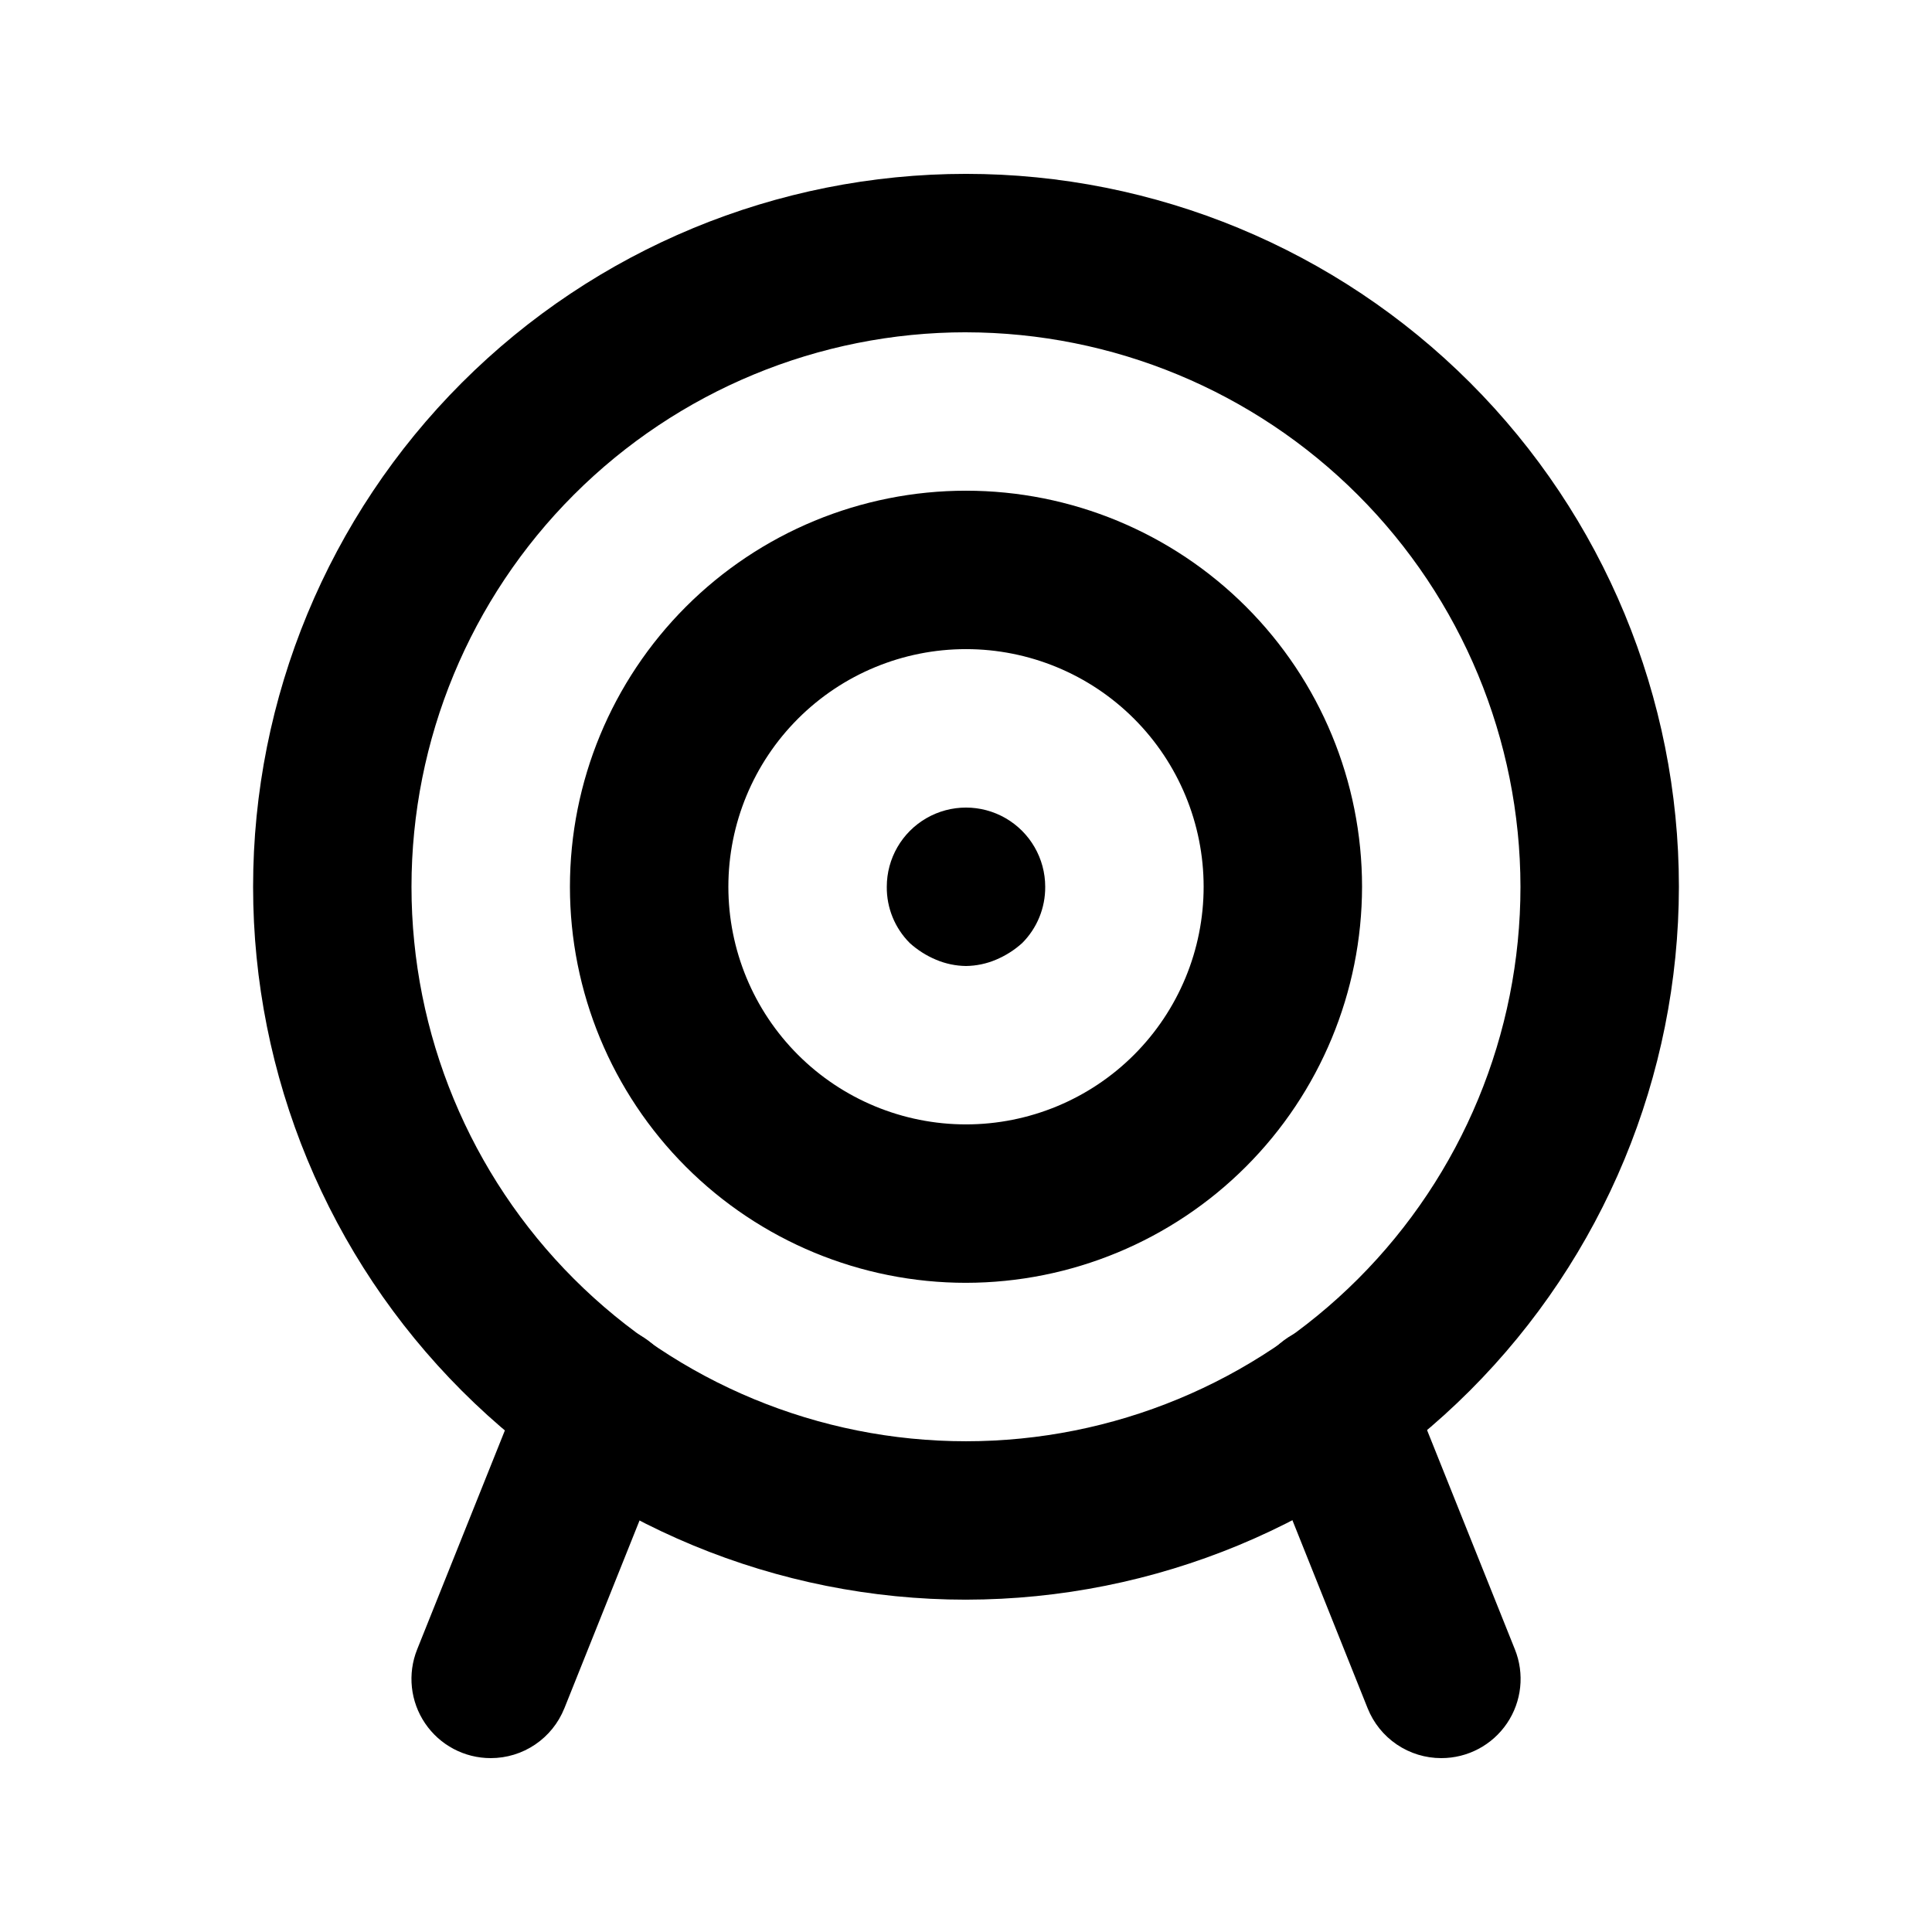
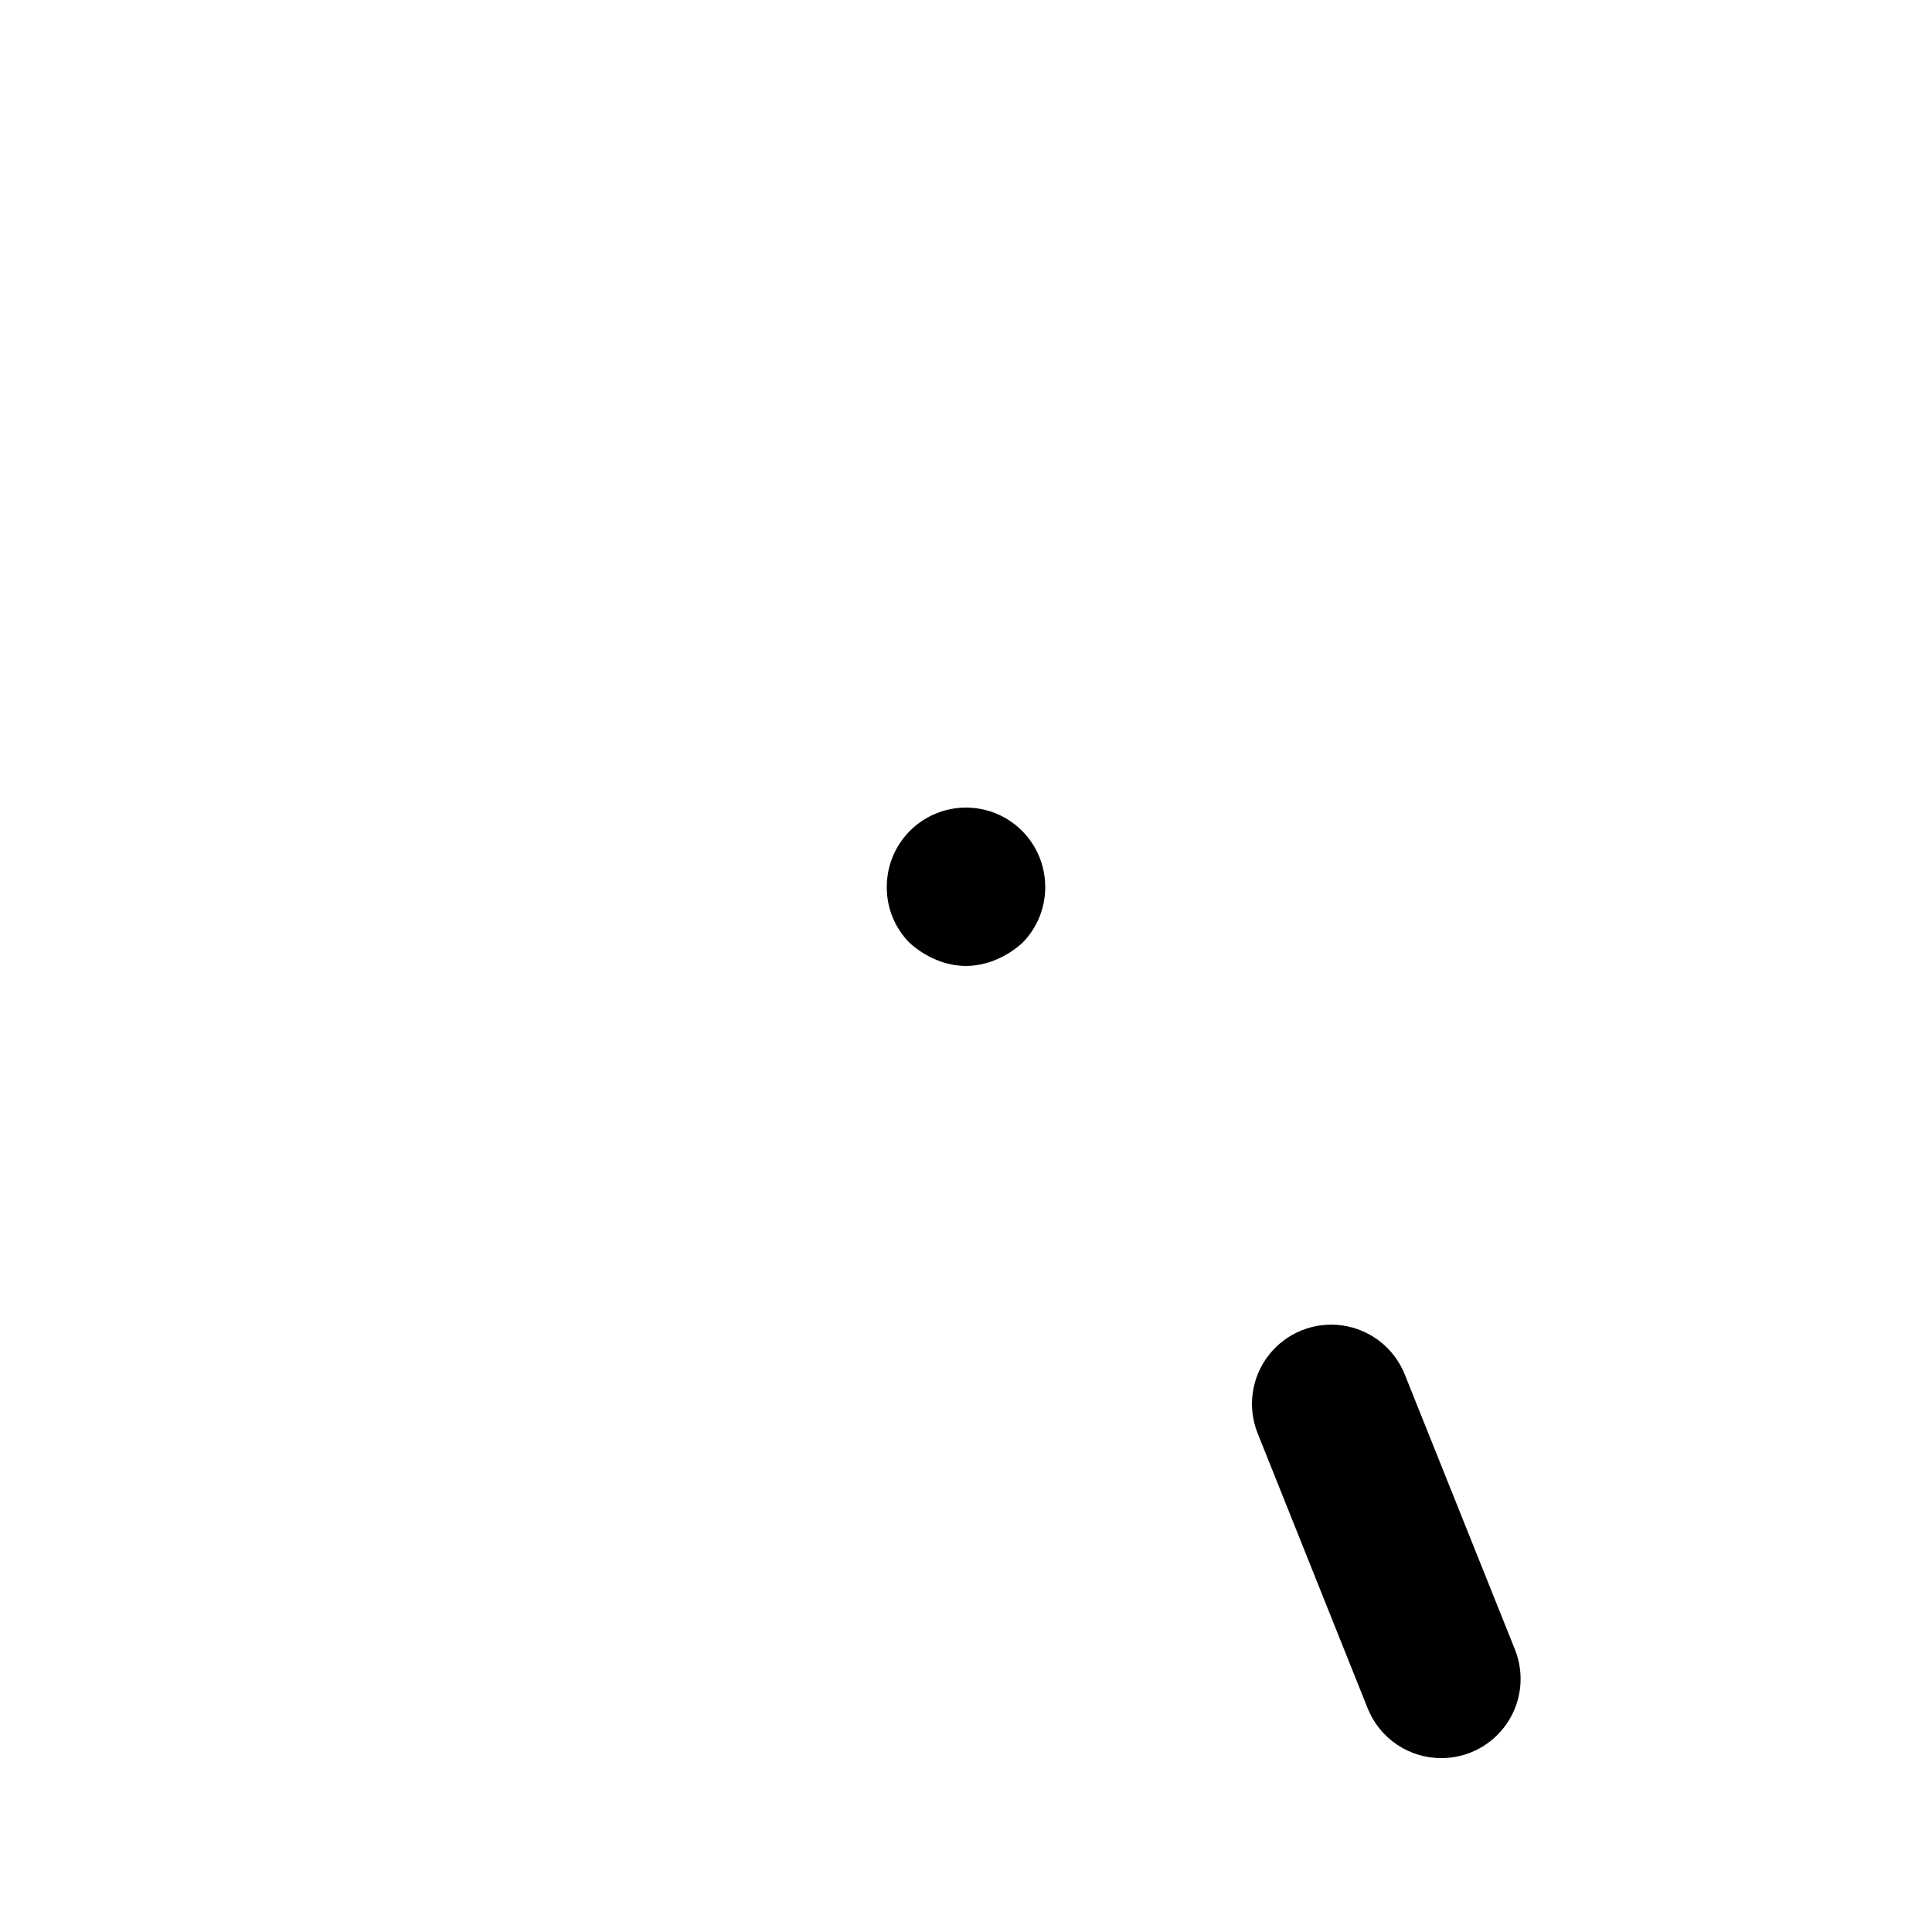
<svg xmlns="http://www.w3.org/2000/svg" fill="#000000" width="800px" height="800px" version="1.1" viewBox="144 144 512 512">
  <g>
-     <path d="m274.05 609.92c-6.973 0.008-13.492-3.449-17.398-9.223-3.91-5.769-4.695-13.105-2.106-19.578l29.18-72.844v0.004c2.789-6.965 9.082-11.91 16.508-12.977 7.426-1.066 14.855 1.91 19.492 7.809 4.637 5.898 5.773 13.82 2.984 20.785l-29.156 72.844-0.004-0.004c-1.559 3.894-4.254 7.234-7.727 9.582-3.477 2.352-7.578 3.606-11.773 3.602z" />
    <path d="m525.95 609.92c-4.195 0.004-8.293-1.25-11.77-3.602-3.477-2.348-6.168-5.688-7.731-9.582l-29.156-72.883c-2.793-6.965-1.656-14.887 2.981-20.785 4.637-5.898 12.066-8.875 19.492-7.809 7.426 1.066 13.719 6.012 16.508 12.977l29.18 72.844v-0.004c2.609 6.477 1.832 13.828-2.078 19.609-3.91 5.785-10.441 9.246-17.426 9.234z" />
-     <path d="m400 567.93c-50.109 0-98.164-19.902-133.59-55.336-35.43-35.43-55.336-83.484-55.336-133.59 0-50.109 19.906-98.164 55.336-133.59 35.43-35.43 83.484-55.336 133.59-55.336 50.105 0 98.16 19.906 133.59 55.336 35.434 35.43 55.336 83.484 55.336 133.59-0.055 50.09-19.977 98.109-55.395 133.53-35.422 35.418-83.441 55.34-133.53 55.395zm0-335.87c-38.973 0-76.348 15.48-103.91 43.039-27.559 27.559-43.039 64.934-43.039 103.91 0 38.973 15.48 76.348 43.039 103.9 27.559 27.559 64.934 43.039 103.91 43.039 38.969 0 76.348-15.48 103.9-43.039 27.559-27.555 43.039-64.93 43.039-103.9-0.047-38.957-15.547-76.305-43.094-103.85s-64.891-43.043-103.85-43.094z" />
-     <path d="m400 483.96c-27.84 0-54.535-11.055-74.219-30.742-19.684-19.684-30.742-46.379-30.742-74.215 0-27.84 11.059-54.535 30.742-74.219 19.684-19.684 46.379-30.742 74.219-30.742 27.836 0 54.531 11.059 74.215 30.742 19.688 19.684 30.742 46.379 30.742 74.219-0.031 27.824-11.102 54.504-30.777 74.18-19.676 19.676-46.355 30.746-74.18 30.777zm0-167.94v0.004c-16.703 0-32.723 6.633-44.531 18.445-11.812 11.809-18.445 27.828-18.445 44.531 0 16.699 6.633 32.719 18.445 44.531 11.809 11.809 27.828 18.445 44.531 18.445 16.699 0 32.719-6.637 44.531-18.445 11.809-11.812 18.445-27.832 18.445-44.531 0-16.703-6.637-32.723-18.445-44.531-11.812-11.812-27.832-18.445-44.531-18.445z" />
    <path d="m400 400c-2.746-0.035-5.453-0.605-7.977-1.68-2.543-1.066-4.887-2.559-6.93-4.41-3.949-3.949-6.144-9.32-6.086-14.902 0-7.5 4-14.43 10.496-18.18 6.492-3.75 14.496-3.75 20.992 0 6.492 3.75 10.496 10.68 10.496 18.18 0.043 5.582-2.148 10.949-6.09 14.902-2.043 1.848-4.387 3.34-6.926 4.41-2.523 1.074-5.234 1.645-7.977 1.68z" />
  </g>
</svg>